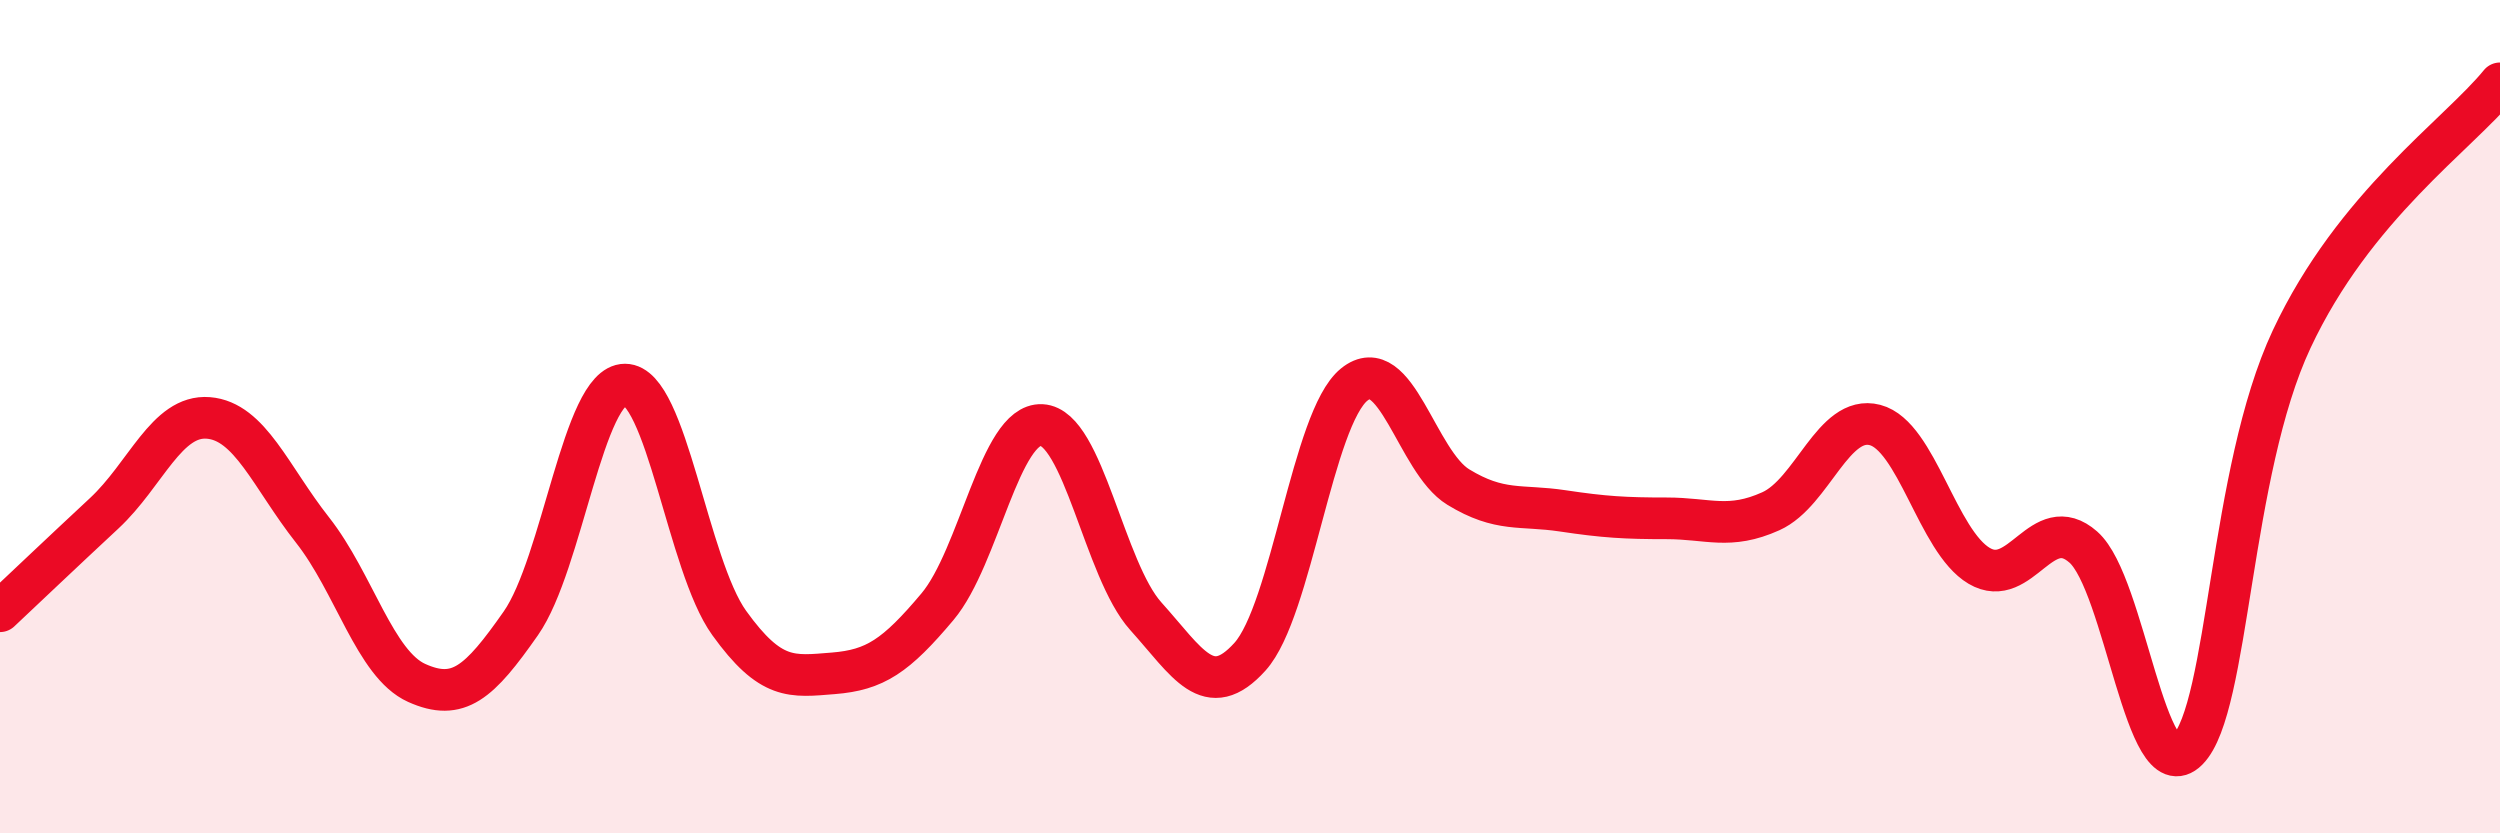
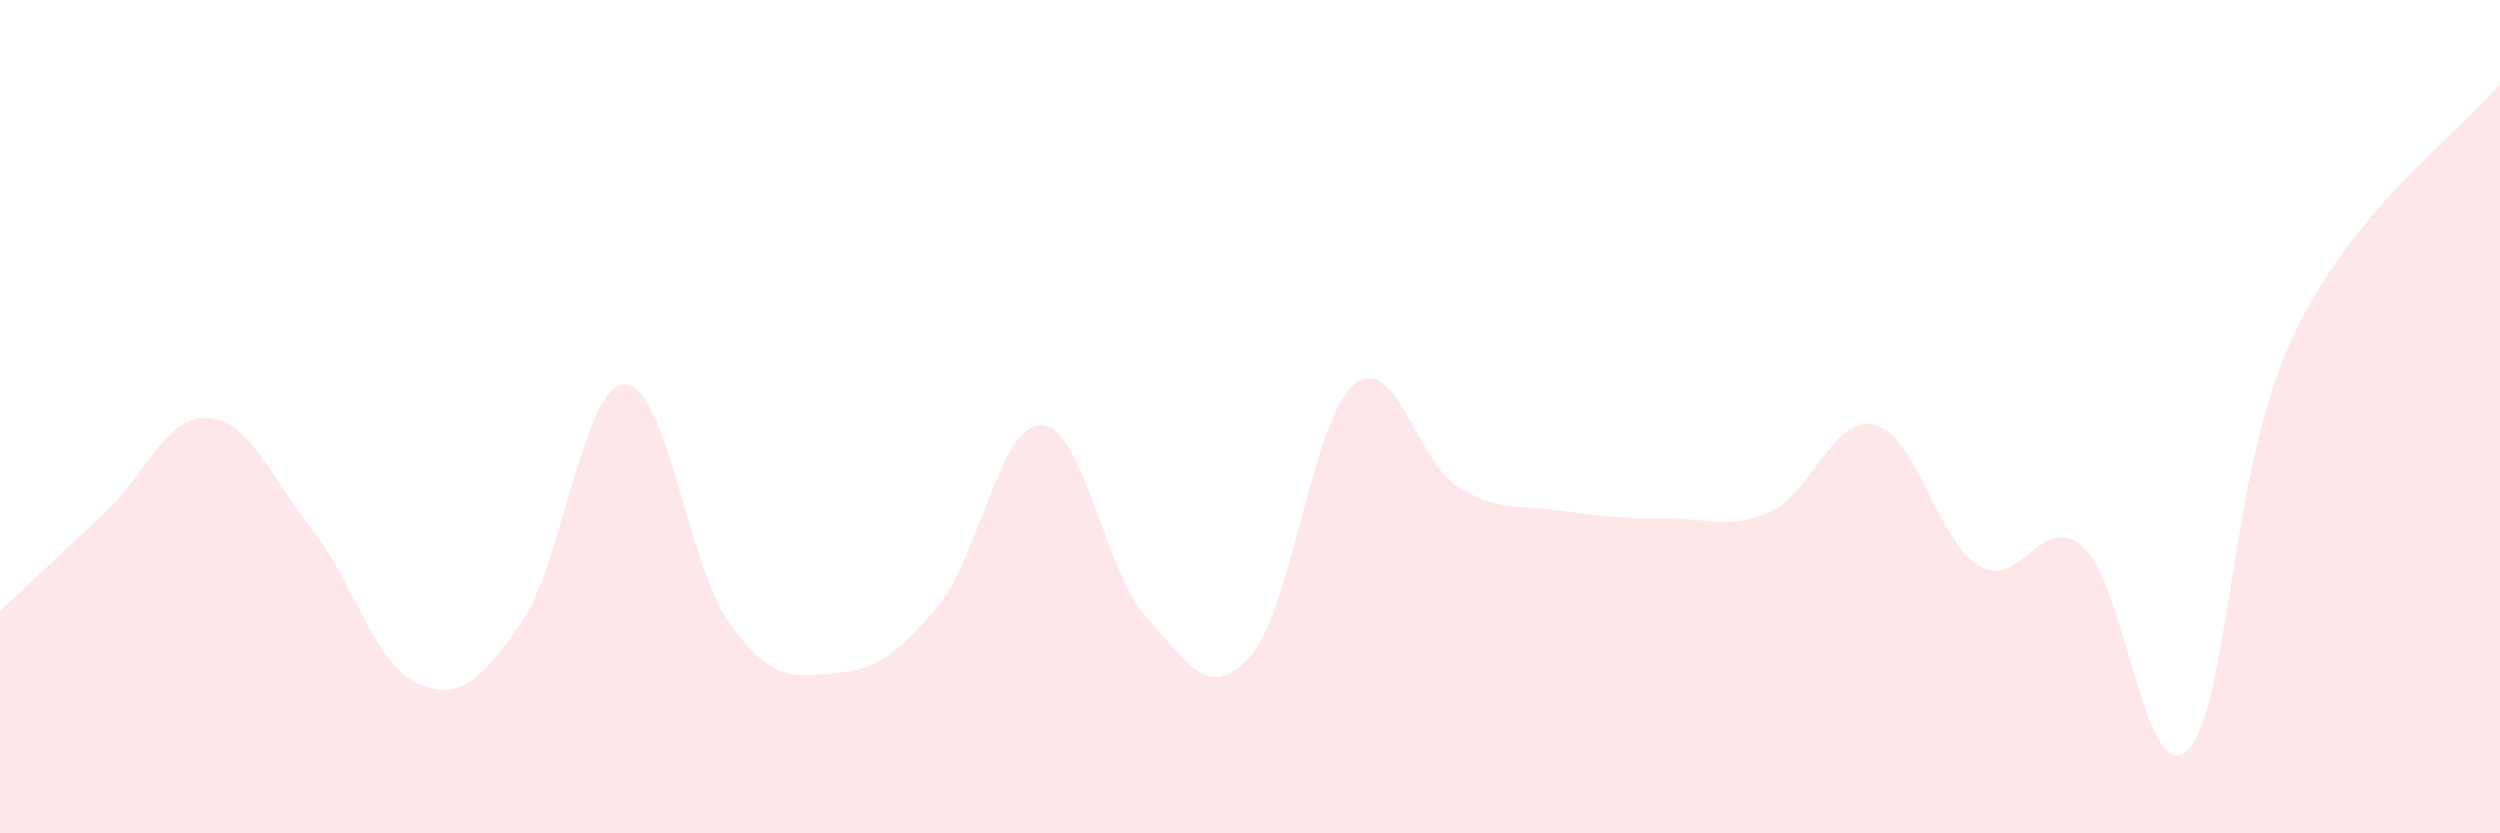
<svg xmlns="http://www.w3.org/2000/svg" width="60" height="20" viewBox="0 0 60 20">
  <path d="M 0,14.67 C 0.5,14.2 1.5,13.25 2.5,12.32 C 3.5,11.39 4,9.95 5,10.03 C 6,10.11 6.5,11.45 7.5,12.72 C 8.5,13.99 9,15.94 10,16.39 C 11,16.84 11.5,16.39 12.5,14.96 C 13.5,13.53 14,9.23 15,9.23 C 16,9.23 16.5,13.56 17.5,14.95 C 18.5,16.34 19,16.24 20,16.16 C 21,16.08 21.5,15.75 22.5,14.56 C 23.5,13.37 24,10.15 25,10.2 C 26,10.25 26.5,13.68 27.5,14.79 C 28.5,15.9 29,16.87 30,15.76 C 31,14.65 31.5,10.04 32.5,9.23 C 33.5,8.42 34,11.08 35,11.69 C 36,12.3 36.5,12.11 37.5,12.26 C 38.5,12.41 39,12.44 40,12.44 C 41,12.44 41.5,12.72 42.5,12.27 C 43.5,11.82 44,9.94 45,10.2 C 46,10.46 46.5,12.99 47.5,13.58 C 48.5,14.17 49,12.25 50,13.13 C 51,14.01 51.5,19 52.5,18 C 53.5,17 53.5,11.34 55,8.14 C 56.5,4.94 59,3.23 60,2L60 20L0 20Z" fill="#EB0A25" opacity="0.1" stroke-linecap="round" stroke-linejoin="round" />
-   <path d="M 0,14.67 C 0.5,14.2 1.5,13.25 2.5,12.32 C 3.5,11.39 4,9.95 5,10.03 C 6,10.11 6.5,11.45 7.5,12.72 C 8.5,13.99 9,15.94 10,16.39 C 11,16.84 11.5,16.39 12.5,14.96 C 13.5,13.53 14,9.23 15,9.23 C 16,9.23 16.5,13.56 17.5,14.95 C 18.5,16.34 19,16.24 20,16.16 C 21,16.08 21.5,15.75 22.5,14.56 C 23.5,13.37 24,10.15 25,10.2 C 26,10.25 26.5,13.68 27.5,14.79 C 28.5,15.9 29,16.87 30,15.76 C 31,14.65 31.5,10.04 32.5,9.23 C 33.5,8.42 34,11.08 35,11.69 C 36,12.3 36.5,12.11 37.5,12.26 C 38.5,12.41 39,12.44 40,12.44 C 41,12.44 41.5,12.72 42.5,12.27 C 43.5,11.82 44,9.94 45,10.2 C 46,10.46 46.5,12.99 47.5,13.58 C 48.5,14.17 49,12.25 50,13.13 C 51,14.01 51.5,19 52.5,18 C 53.5,17 53.5,11.34 55,8.14 C 56.5,4.94 59,3.23 60,2" stroke="#EB0A25" stroke-width="1" fill="none" stroke-linecap="round" stroke-linejoin="round" />
</svg>